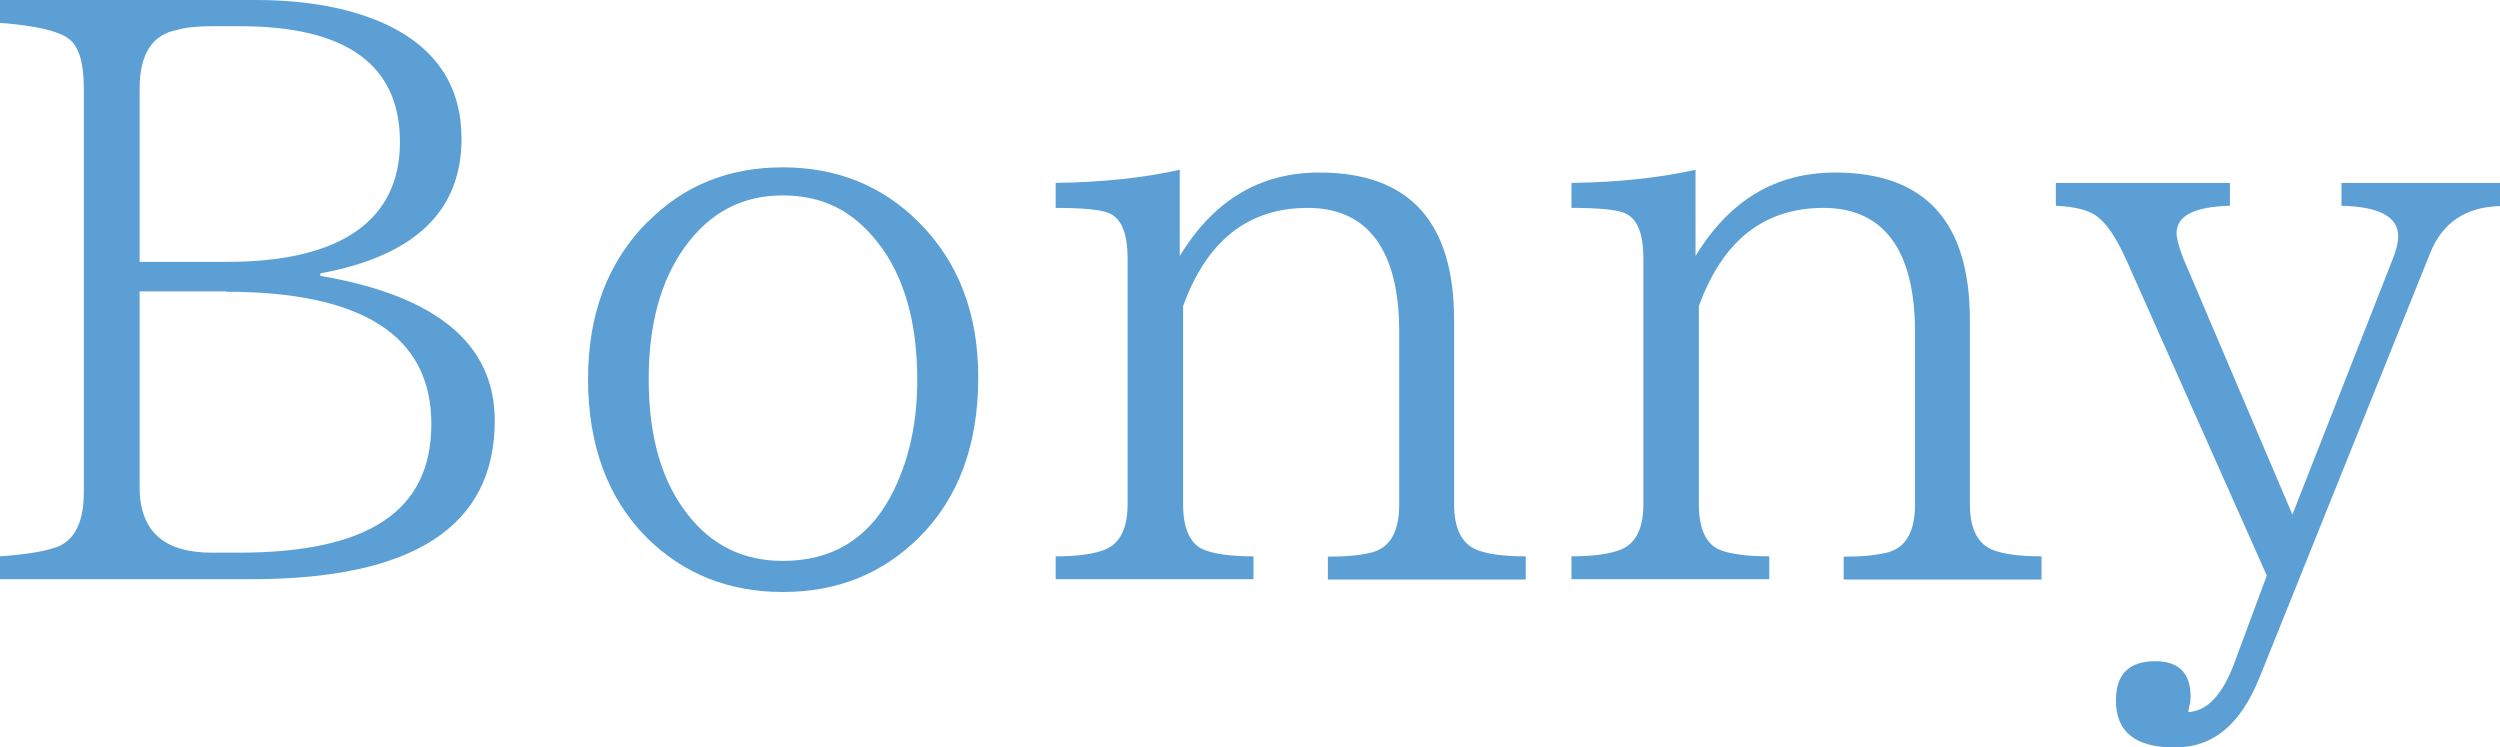
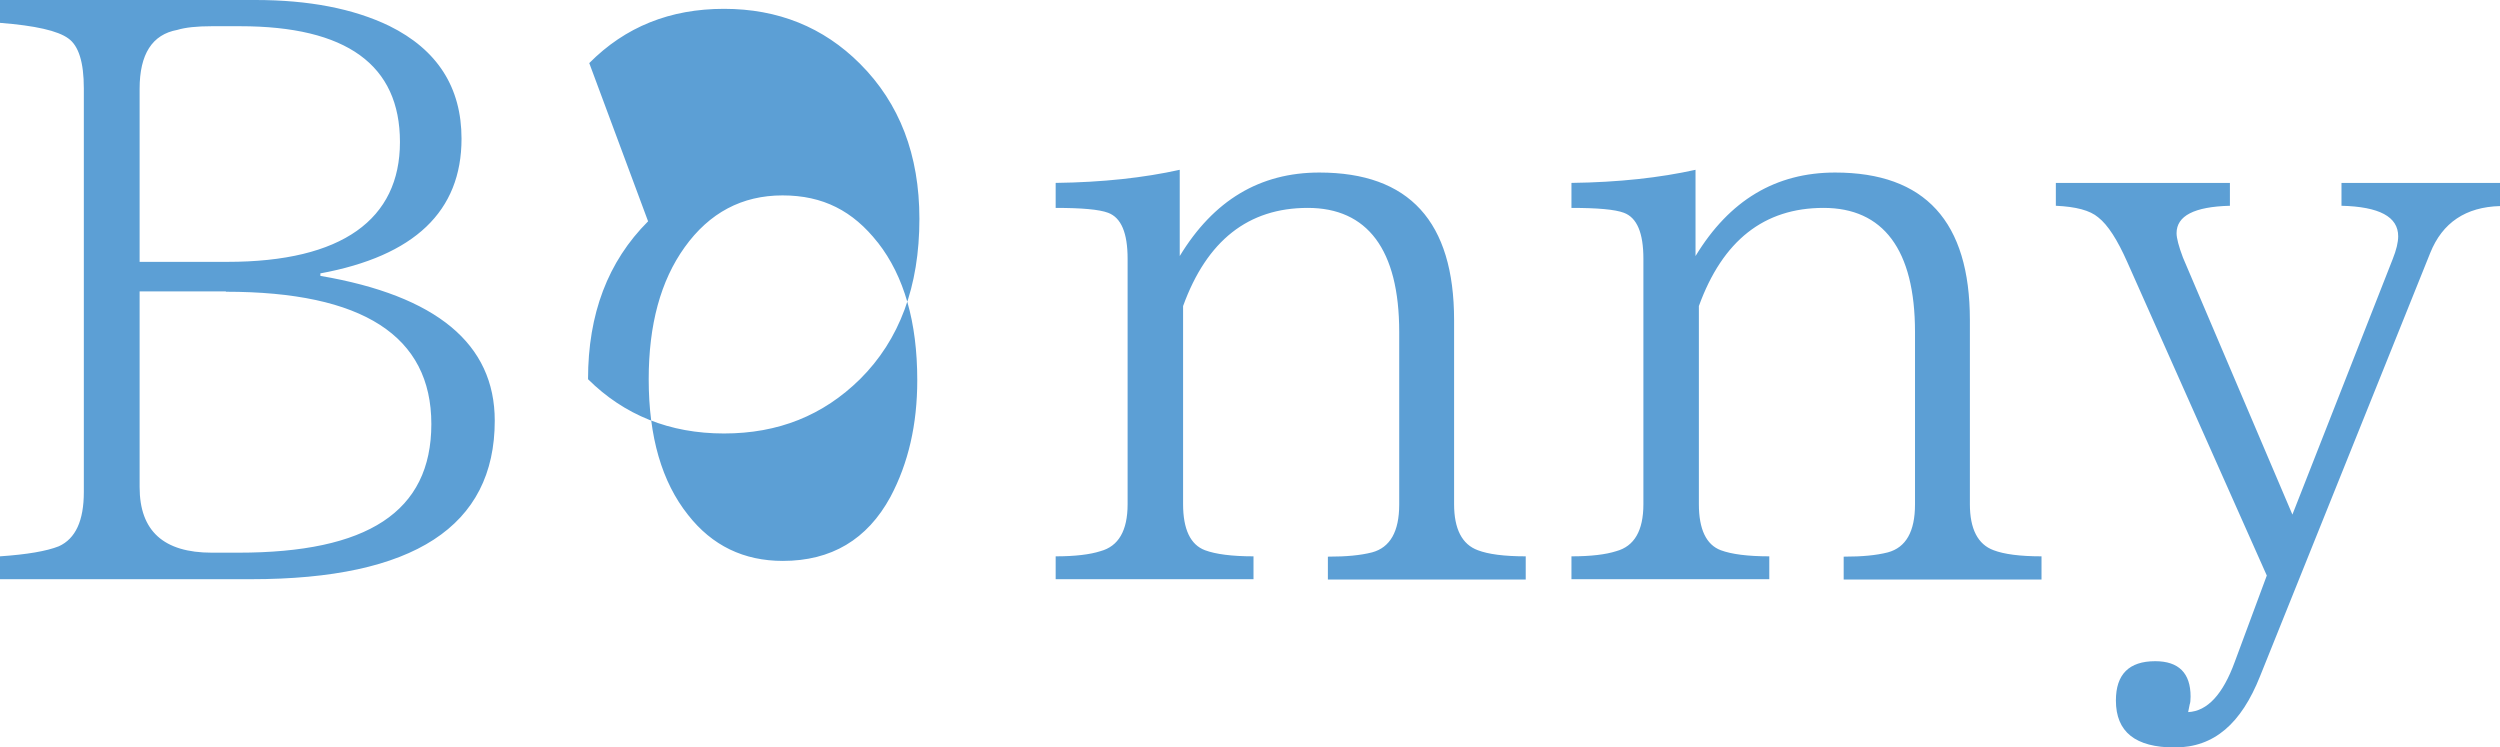
<svg xmlns="http://www.w3.org/2000/svg" width="82.01" height="24.51">
-   <path d="M82.01 6h-5.2v.75c1.24.03 1.86.36 1.86 1 0 .2-.06.45-.18.75l-3.29 8.38-3.59-8.43c-.14-.37-.21-.64-.21-.8 0-.57.58-.87 1.75-.9V6h-5.71v.75c.66.03 1.12.15 1.39.38.32.25.63.74.95 1.46l4.58 10.29-1.05 2.83c-.39 1.07-.9 1.62-1.53 1.65l.05-.25c.02-.05.03-.14.03-.26 0-.77-.39-1.16-1.16-1.16-.86 0-1.29.43-1.29 1.29 0 1.03.64 1.54 1.93 1.54s2.18-.78 2.8-2.34L79.72 8.3c.4-1 1.17-1.51 2.29-1.54v-.75ZM66.97 18.25c-.71 0-1.23-.07-1.57-.2-.52-.19-.78-.7-.78-1.51V10.5c0-3.23-1.47-4.84-4.42-4.84-1.95 0-3.47.91-4.58 2.74V5.57c-1.17.26-2.52.41-4.07.43v.82c.85 0 1.43.05 1.72.16.43.16.64.66.64 1.51v8.05c0 .87-.3 1.38-.89 1.54-.34.11-.83.17-1.47.17V19h6.49v-.75c-.71 0-1.24-.07-1.59-.2-.48-.18-.72-.69-.72-1.51v-6.5c.78-2.15 2.14-3.22 4.09-3.22s3 1.36 3 4.07v5.66c0 .89-.3 1.41-.89 1.57-.39.1-.86.14-1.42.14h-.03v.75h6.49v-.75Zm-16.92 0c-.71 0-1.23-.07-1.57-.2-.52-.19-.78-.7-.78-1.51V10.5c0-3.23-1.47-4.84-4.42-4.84-1.95 0-3.47.91-4.58 2.74V5.57c-1.17.26-2.52.41-4.07.43v.82c.85 0 1.43.05 1.72.16.43.16.64.66.64 1.51v8.05c0 .87-.3 1.38-.89 1.54-.34.11-.83.17-1.47.17V19h6.49v-.75c-.71 0-1.24-.07-1.59-.2-.48-.18-.72-.69-.72-1.51v-6.5c.78-2.15 2.14-3.22 4.09-3.22s3 1.36 3 4.07v5.66c0 .89-.3 1.41-.89 1.57-.39.1-.86.14-1.42.14h-.03v.75h6.49v-.75ZM28.8 7.96c.86 1.1 1.29 2.61 1.29 4.51 0 1.45-.29 2.72-.88 3.83-.76 1.4-1.94 2.1-3.53 2.1-1.28 0-2.32-.5-3.11-1.51-.86-1.08-1.29-2.56-1.29-4.45 0-1.79.39-3.23 1.18-4.33.81-1.13 1.88-1.7 3.21-1.7s2.31.51 3.12 1.54Zm-7.54-.7c-1.32 1.32-1.97 3.04-1.97 5.18s.64 3.91 1.93 5.2c1.19 1.18 2.68 1.78 4.46 1.78s3.25-.59 4.46-1.78c1.3-1.29 1.95-3.04 1.95-5.26 0-2.1-.65-3.79-1.95-5.09-1.2-1.2-2.69-1.8-4.46-1.8s-3.24.59-4.42 1.78ZM7.41 9.57c4.49 0 6.74 1.45 6.74 4.34s-2.11 4.22-6.33 4.22h-.87c-1.58 0-2.37-.71-2.37-2.15V9.56h2.83ZM4.58 2.91c0-1.13.41-1.78 1.24-1.93.26-.08.64-.12 1.13-.12h.92c3.5 0 5.25 1.27 5.25 3.8s-1.89 3.93-5.66 3.93H4.58V2.91Zm5.92 6.06c3.1-.57 4.64-2.04 4.64-4.42 0-1.68-.79-2.92-2.37-3.7C11.59.28 10.12 0 8.38 0H0v.75c1.16.09 1.9.26 2.24.51.34.24.51.78.51 1.64v13.24c0 .94-.27 1.53-.82 1.78-.4.16-1.05.27-1.93.33V19h8.24c5.32 0 7.99-1.73 7.99-5.2 0-2.52-1.91-4.1-5.72-4.75v-.08Z" style="fill:#5c9fd5" />
+   <path d="M82.01 6h-5.2v.75c1.24.03 1.86.36 1.86 1 0 .2-.06.45-.18.75l-3.29 8.38-3.59-8.43c-.14-.37-.21-.64-.21-.8 0-.57.58-.87 1.75-.9V6h-5.71v.75c.66.03 1.12.15 1.39.38.32.25.63.74.95 1.46l4.58 10.29-1.05 2.83c-.39 1.07-.9 1.62-1.53 1.65l.05-.25c.02-.05.03-.14.03-.26 0-.77-.39-1.16-1.16-1.16-.86 0-1.29.43-1.29 1.29 0 1.03.64 1.54 1.93 1.54s2.18-.78 2.8-2.34L79.72 8.3c.4-1 1.17-1.51 2.29-1.54v-.75ZM66.97 18.25c-.71 0-1.23-.07-1.57-.2-.52-.19-.78-.7-.78-1.51V10.5c0-3.23-1.47-4.84-4.42-4.84-1.95 0-3.47.91-4.58 2.74V5.57c-1.17.26-2.52.41-4.07.43v.82c.85 0 1.43.05 1.72.16.43.16.64.66.64 1.51v8.05c0 .87-.3 1.38-.89 1.54-.34.11-.83.17-1.47.17V19h6.49v-.75c-.71 0-1.24-.07-1.59-.2-.48-.18-.72-.69-.72-1.51v-6.5c.78-2.15 2.14-3.22 4.09-3.22s3 1.36 3 4.07v5.66c0 .89-.3 1.41-.89 1.57-.39.1-.86.14-1.42.14h-.03v.75h6.49v-.75Zm-16.92 0c-.71 0-1.23-.07-1.57-.2-.52-.19-.78-.7-.78-1.51V10.5c0-3.23-1.47-4.84-4.42-4.84-1.95 0-3.47.91-4.58 2.74V5.57c-1.17.26-2.52.41-4.07.43v.82c.85 0 1.43.05 1.72.16.43.16.64.66.64 1.51v8.05c0 .87-.3 1.38-.89 1.54-.34.11-.83.17-1.47.17V19h6.49v-.75c-.71 0-1.24-.07-1.59-.2-.48-.18-.72-.69-.72-1.51v-6.5c.78-2.15 2.14-3.22 4.09-3.22s3 1.36 3 4.07v5.66c0 .89-.3 1.41-.89 1.57-.39.1-.86.14-1.42.14h-.03v.75h6.49v-.75ZM28.8 7.96c.86 1.1 1.29 2.61 1.29 4.51 0 1.45-.29 2.72-.88 3.83-.76 1.4-1.94 2.1-3.53 2.1-1.28 0-2.32-.5-3.11-1.51-.86-1.08-1.29-2.56-1.29-4.45 0-1.79.39-3.23 1.18-4.33.81-1.13 1.88-1.7 3.21-1.7s2.31.51 3.12 1.54Zm-7.54-.7c-1.32 1.32-1.97 3.04-1.97 5.18c1.19 1.18 2.68 1.78 4.46 1.78s3.25-.59 4.46-1.78c1.3-1.29 1.95-3.04 1.95-5.26 0-2.1-.65-3.79-1.95-5.09-1.2-1.2-2.69-1.8-4.46-1.8s-3.24.59-4.42 1.78ZM7.41 9.57c4.49 0 6.74 1.45 6.74 4.34s-2.11 4.22-6.33 4.22h-.87c-1.58 0-2.37-.71-2.37-2.15V9.56h2.83ZM4.58 2.91c0-1.13.41-1.78 1.24-1.93.26-.08.64-.12 1.13-.12h.92c3.5 0 5.25 1.27 5.25 3.8s-1.89 3.93-5.66 3.93H4.58V2.91Zm5.92 6.06c3.1-.57 4.64-2.04 4.64-4.42 0-1.68-.79-2.92-2.37-3.7C11.59.28 10.12 0 8.38 0H0v.75c1.16.09 1.9.26 2.24.51.34.24.51.78.51 1.64v13.24c0 .94-.27 1.53-.82 1.78-.4.16-1.05.27-1.93.33V19h8.24c5.32 0 7.99-1.73 7.99-5.2 0-2.52-1.91-4.1-5.72-4.75v-.08Z" style="fill:#5c9fd5" />
</svg>